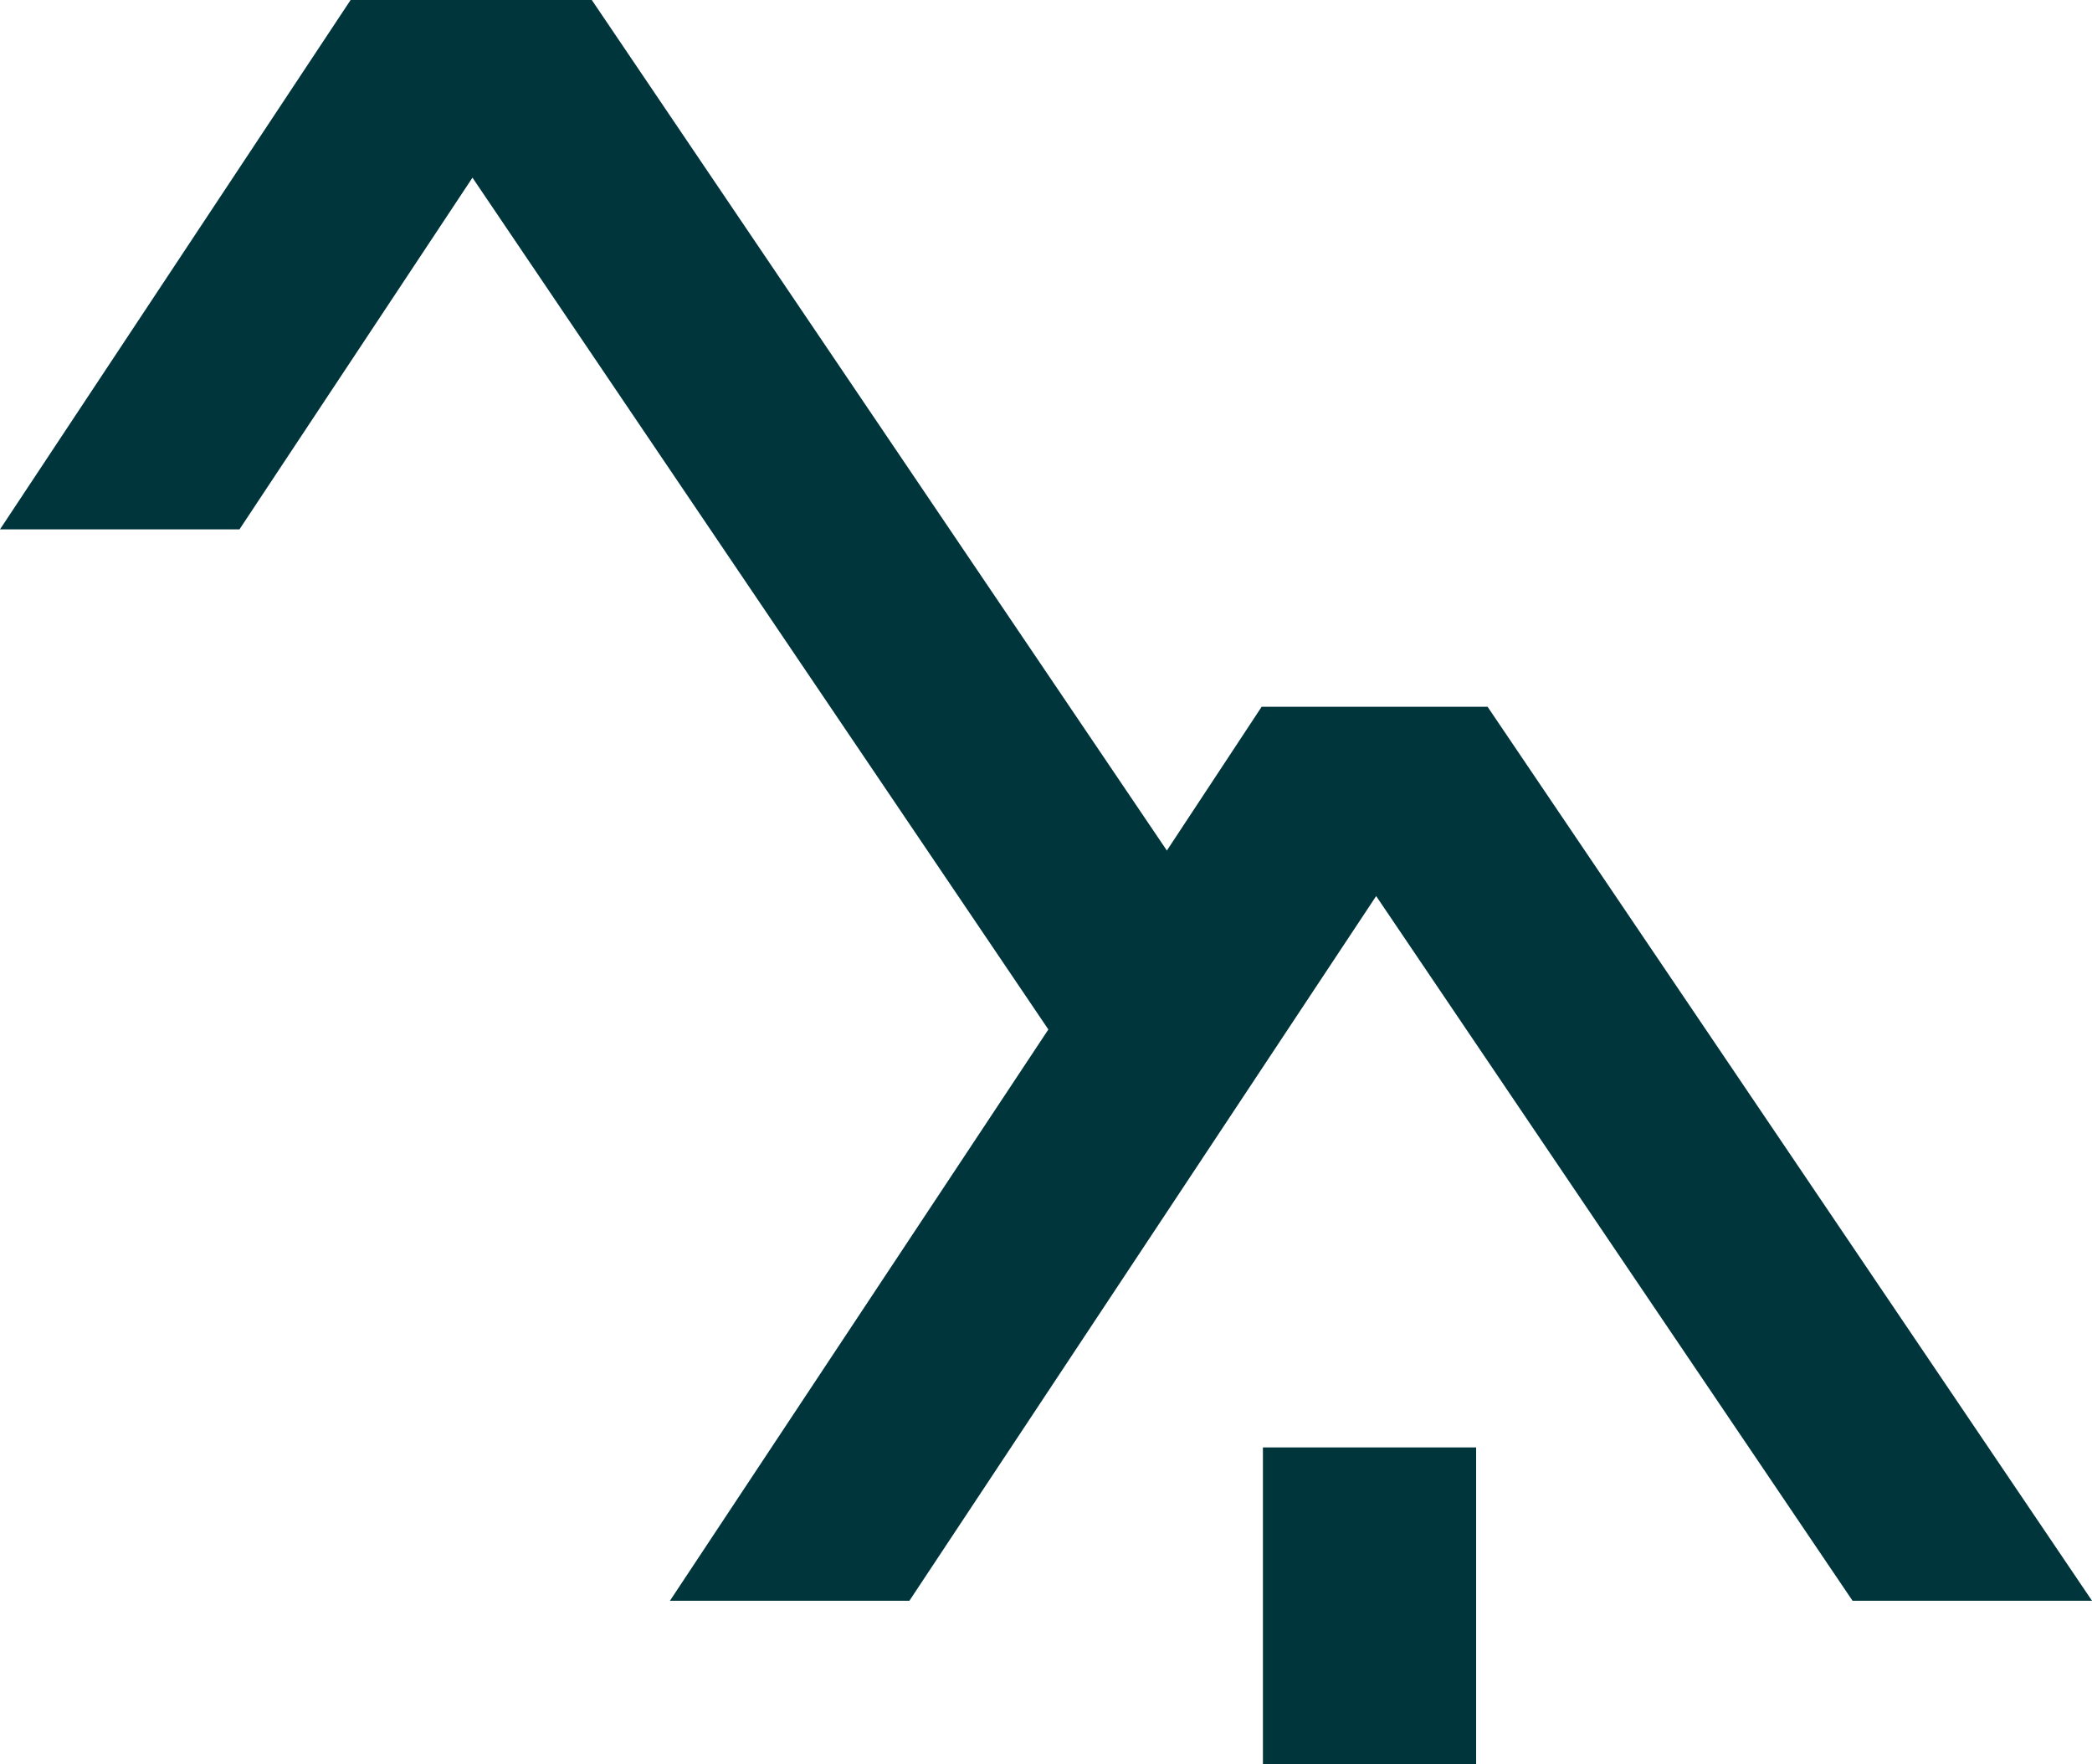
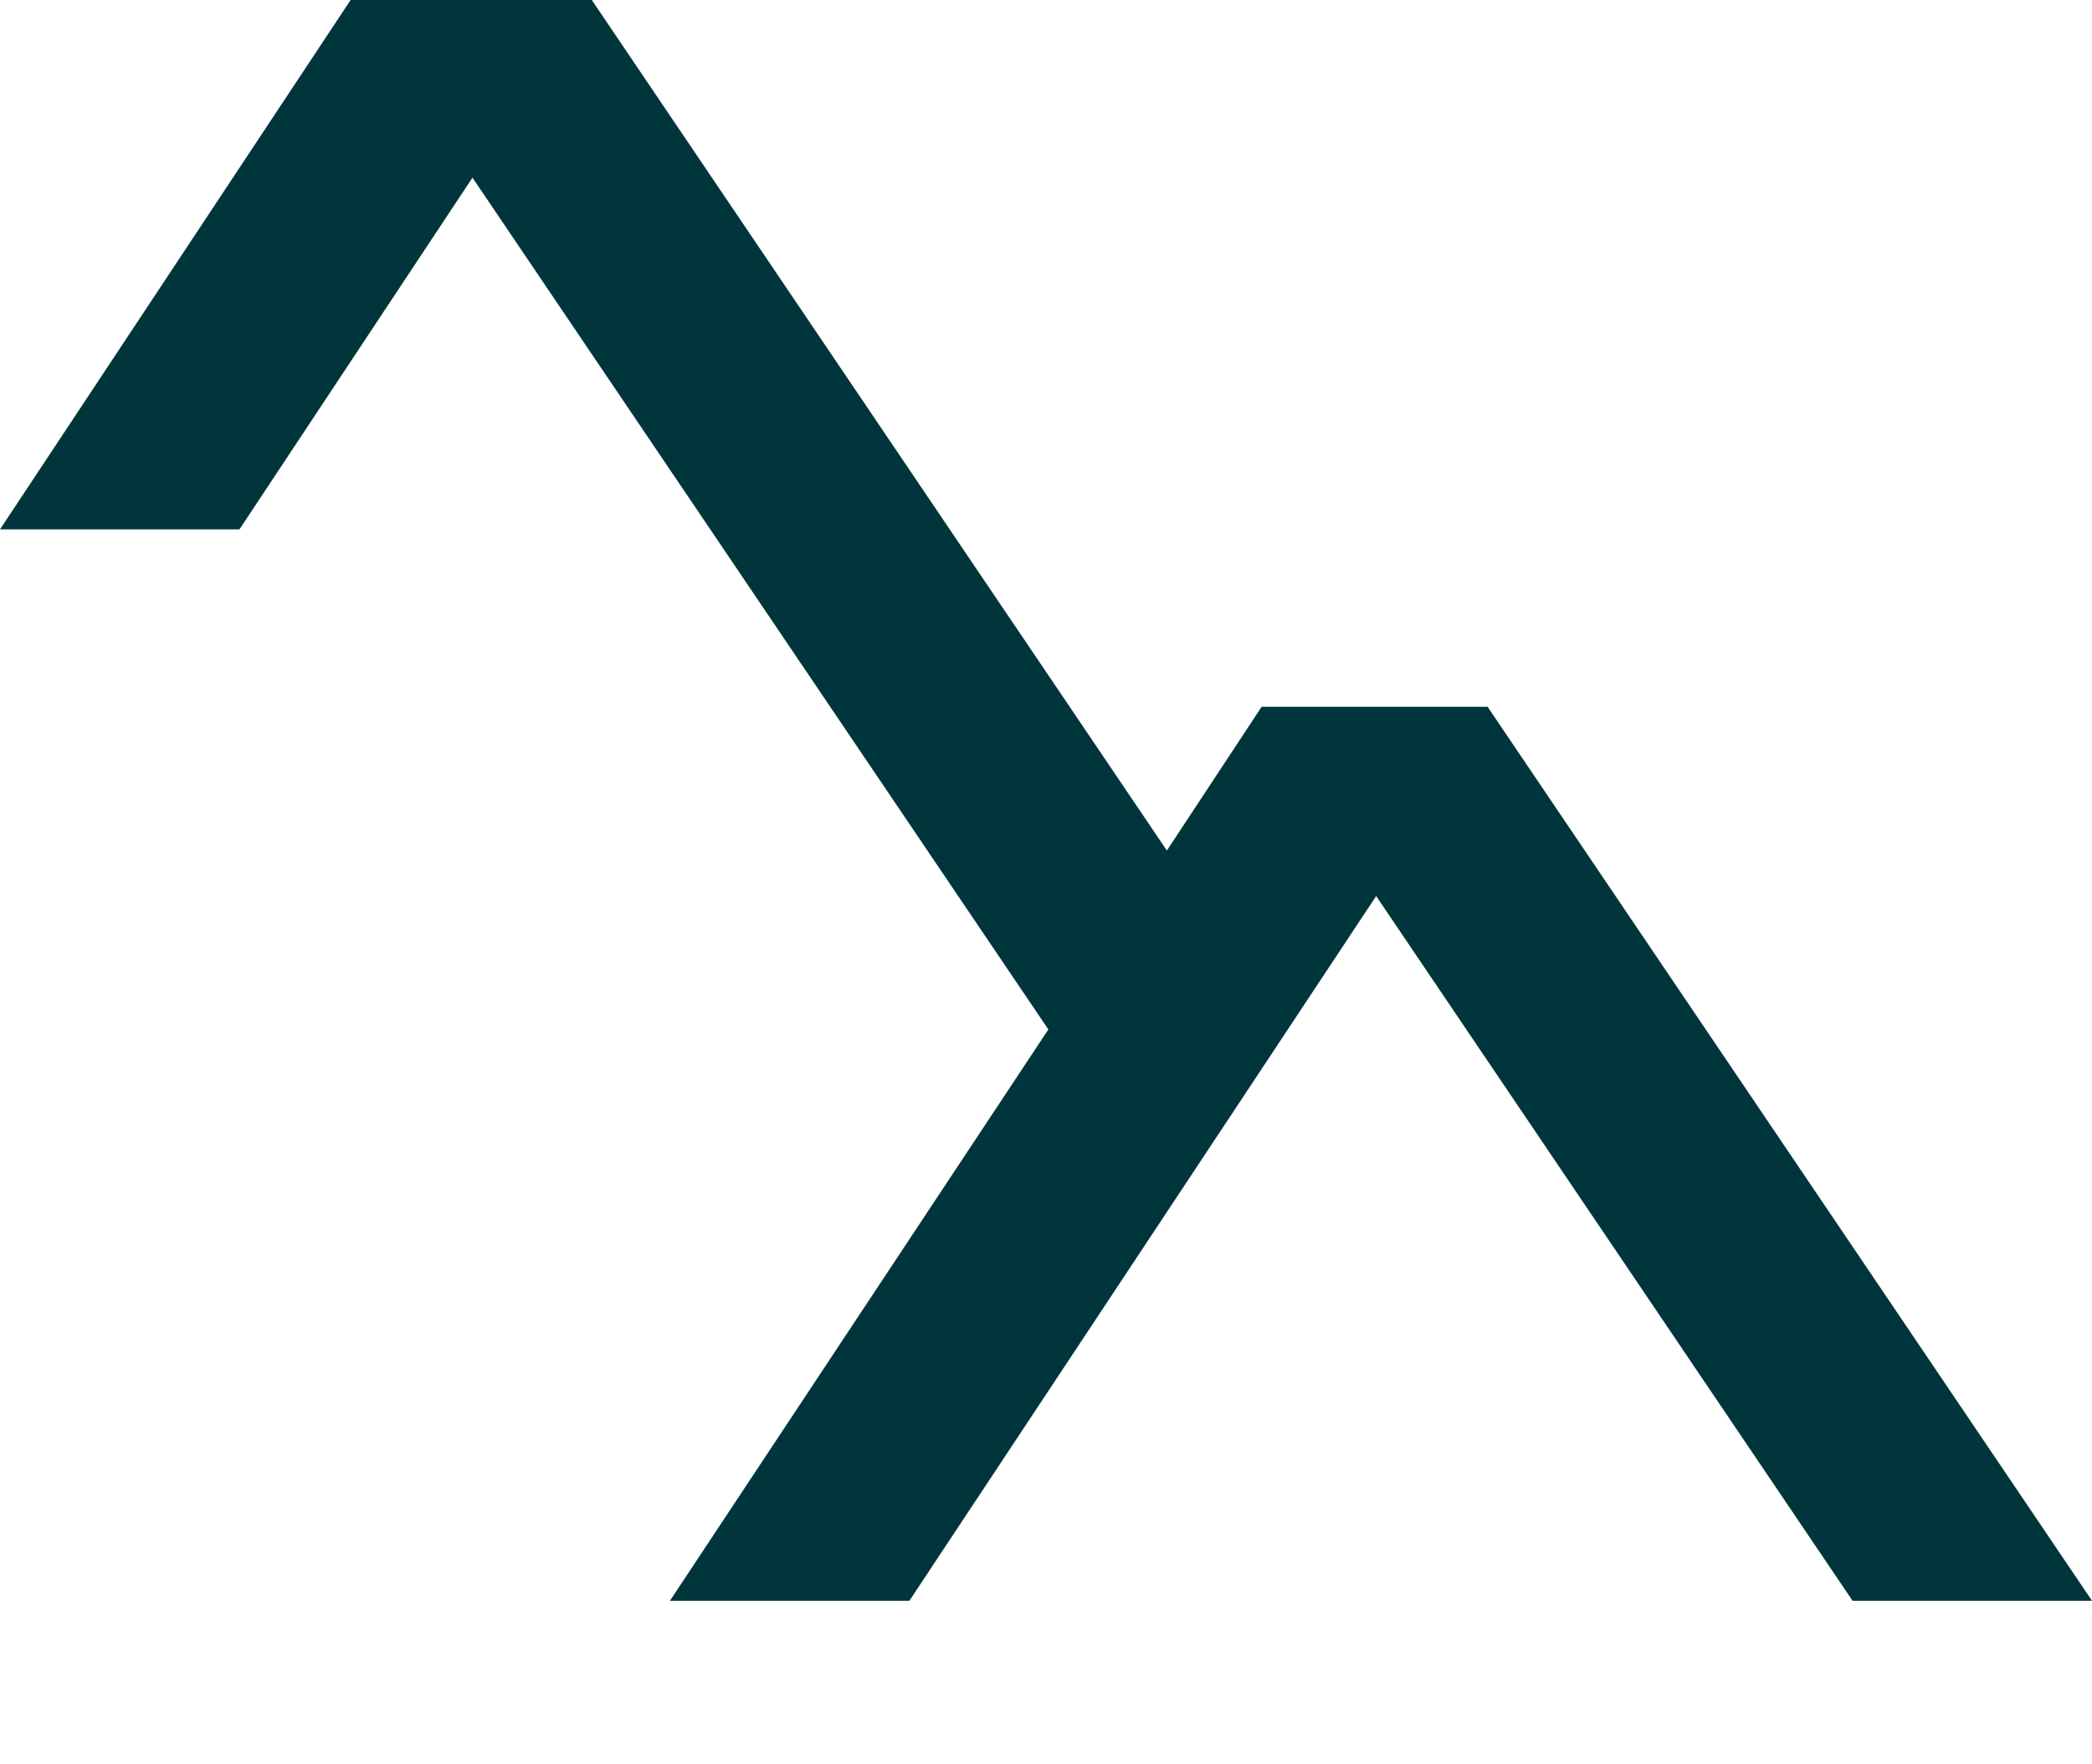
<svg xmlns="http://www.w3.org/2000/svg" id="Layer_2" data-name="Layer 2" viewBox="0 0 230.2 194.13">
  <defs>
    <style>
      .cls-1 {
        fill: #00353c;
      }
    </style>
  </defs>
  <g id="Layer_1-2" data-name="Layer 1">
    <g>
-       <rect class="cls-1" x="138.97" y="159.27" width="23.46" height="34.86" />
      <polygon class="cls-1" points="163.69 77.77 138.83 77.77 128.4 93.59 65.12 0 38.58 0 0 58.25 26.35 58.25 51.99 19.55 115.36 113.28 73.72 176.14 100.07 176.14 151.43 98.6 203.85 176.14 230.2 176.14 163.69 77.77" />
    </g>
  </g>
</svg>